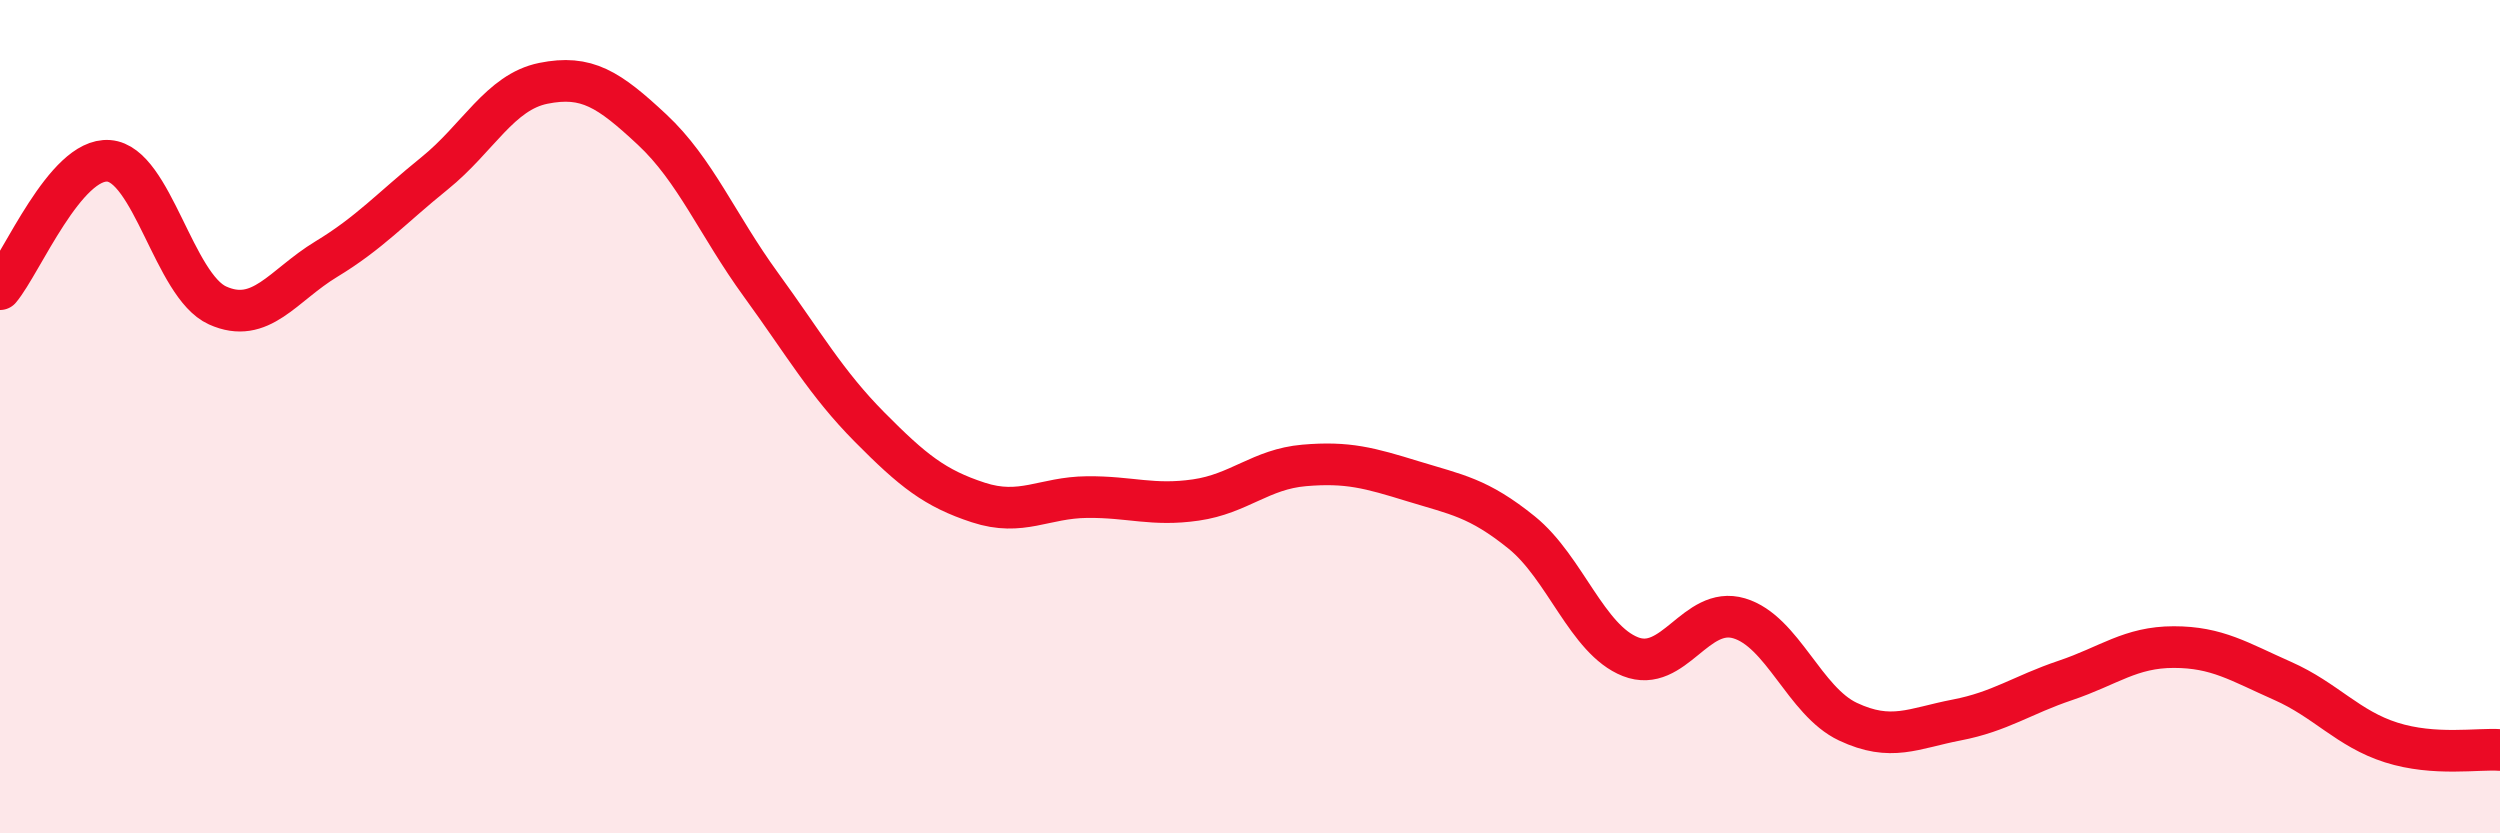
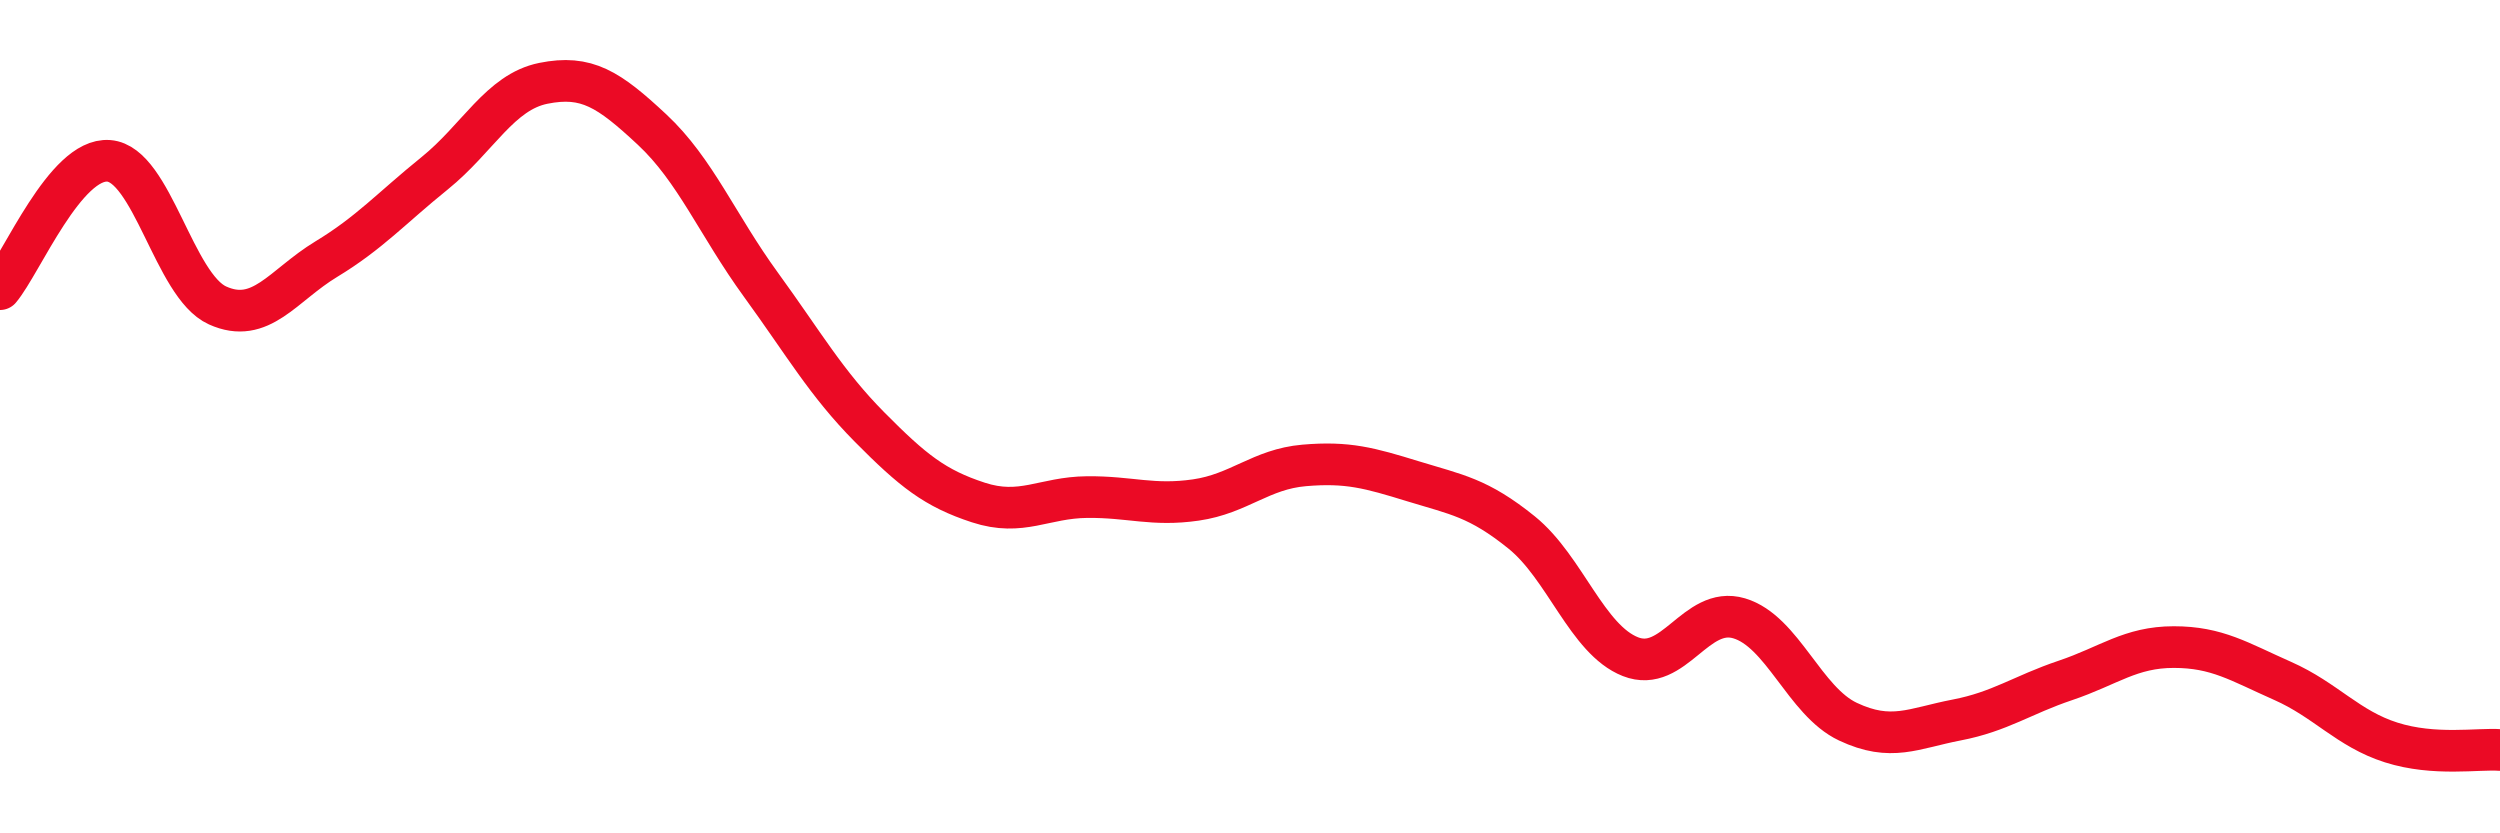
<svg xmlns="http://www.w3.org/2000/svg" width="60" height="20" viewBox="0 0 60 20">
-   <path d="M 0,6.94 C 0.52,6.32 1.57,3.78 2.61,3.86 C 3.65,3.94 4.18,6.86 5.22,7.33 C 6.26,7.8 6.79,6.85 7.83,6.22 C 8.87,5.59 9.39,5 10.43,4.16 C 11.47,3.32 12,2.21 13.04,2 C 14.08,1.79 14.61,2.14 15.65,3.11 C 16.69,4.08 17.22,5.4 18.26,6.83 C 19.3,8.26 19.83,9.2 20.87,10.25 C 21.91,11.3 22.44,11.72 23.48,12.06 C 24.52,12.4 25.05,11.94 26.09,11.93 C 27.13,11.92 27.66,12.15 28.7,12 C 29.74,11.85 30.26,11.26 31.3,11.17 C 32.34,11.08 32.87,11.23 33.91,11.55 C 34.95,11.87 35.48,11.94 36.52,12.78 C 37.56,13.62 38.09,15.35 39.13,15.76 C 40.17,16.17 40.7,14.53 41.74,14.84 C 42.78,15.15 43.31,16.83 44.35,17.32 C 45.39,17.81 45.92,17.48 46.96,17.28 C 48,17.08 48.53,16.68 49.57,16.33 C 50.61,15.98 51.13,15.53 52.17,15.53 C 53.21,15.53 53.74,15.88 54.78,16.34 C 55.82,16.8 56.35,17.49 57.39,17.82 C 58.43,18.15 59.48,17.96 60,18L60 20L0 20Z" fill="#EB0A25" opacity="0.1" stroke-linecap="round" stroke-linejoin="round" />
  <path d="M 0,6.94 C 0.52,6.32 1.57,3.78 2.61,3.86 C 3.65,3.94 4.18,6.86 5.22,7.33 C 6.26,7.8 6.79,6.85 7.83,6.22 C 8.87,5.59 9.39,5 10.43,4.16 C 11.47,3.32 12,2.21 13.04,2 C 14.08,1.79 14.61,2.14 15.65,3.11 C 16.69,4.08 17.22,5.4 18.26,6.83 C 19.3,8.26 19.83,9.2 20.87,10.25 C 21.91,11.3 22.44,11.72 23.48,12.06 C 24.52,12.4 25.05,11.94 26.09,11.93 C 27.13,11.92 27.66,12.15 28.7,12 C 29.74,11.85 30.26,11.26 31.3,11.17 C 32.34,11.08 32.87,11.23 33.91,11.55 C 34.95,11.87 35.48,11.94 36.52,12.78 C 37.56,13.62 38.09,15.35 39.13,15.76 C 40.17,16.17 40.7,14.53 41.74,14.84 C 42.78,15.15 43.31,16.83 44.35,17.32 C 45.39,17.81 45.92,17.48 46.96,17.28 C 48,17.08 48.53,16.68 49.57,16.33 C 50.61,15.98 51.13,15.53 52.17,15.53 C 53.21,15.53 53.74,15.88 54.78,16.34 C 55.82,16.8 56.35,17.49 57.39,17.82 C 58.43,18.15 59.48,17.96 60,18" stroke="#EB0A25" stroke-width="1" fill="none" stroke-linecap="round" stroke-linejoin="round" />
</svg>